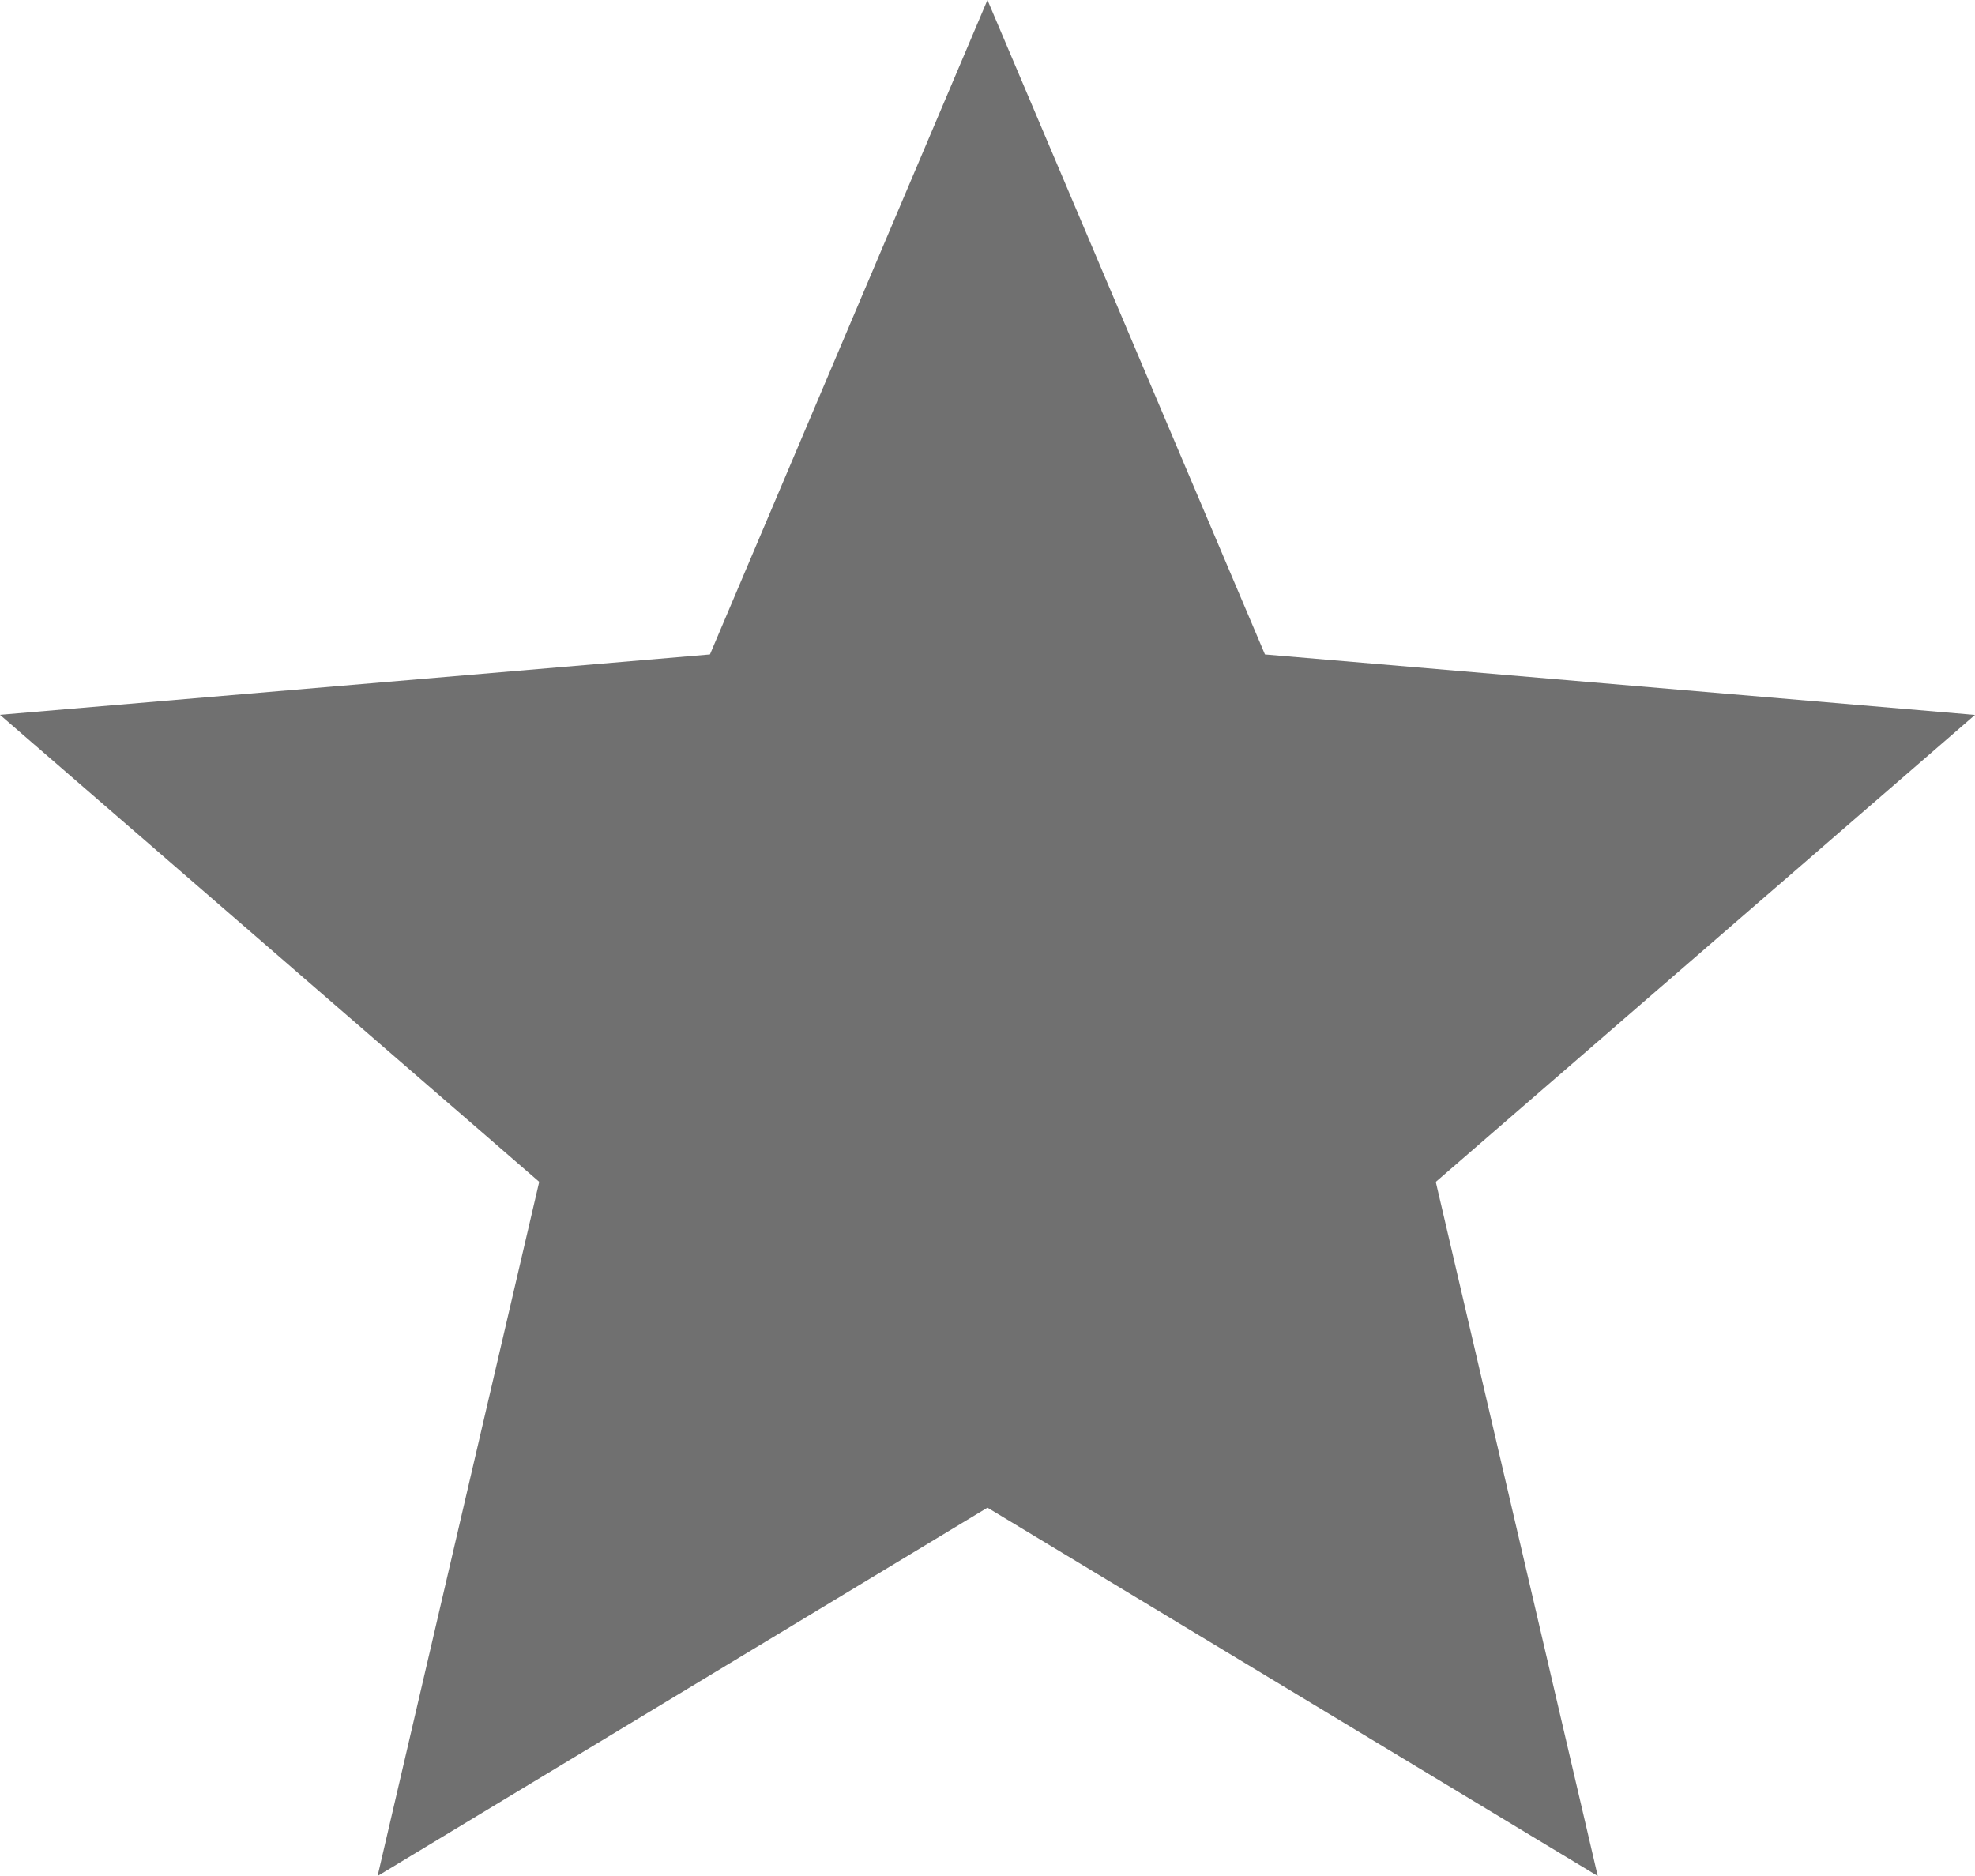
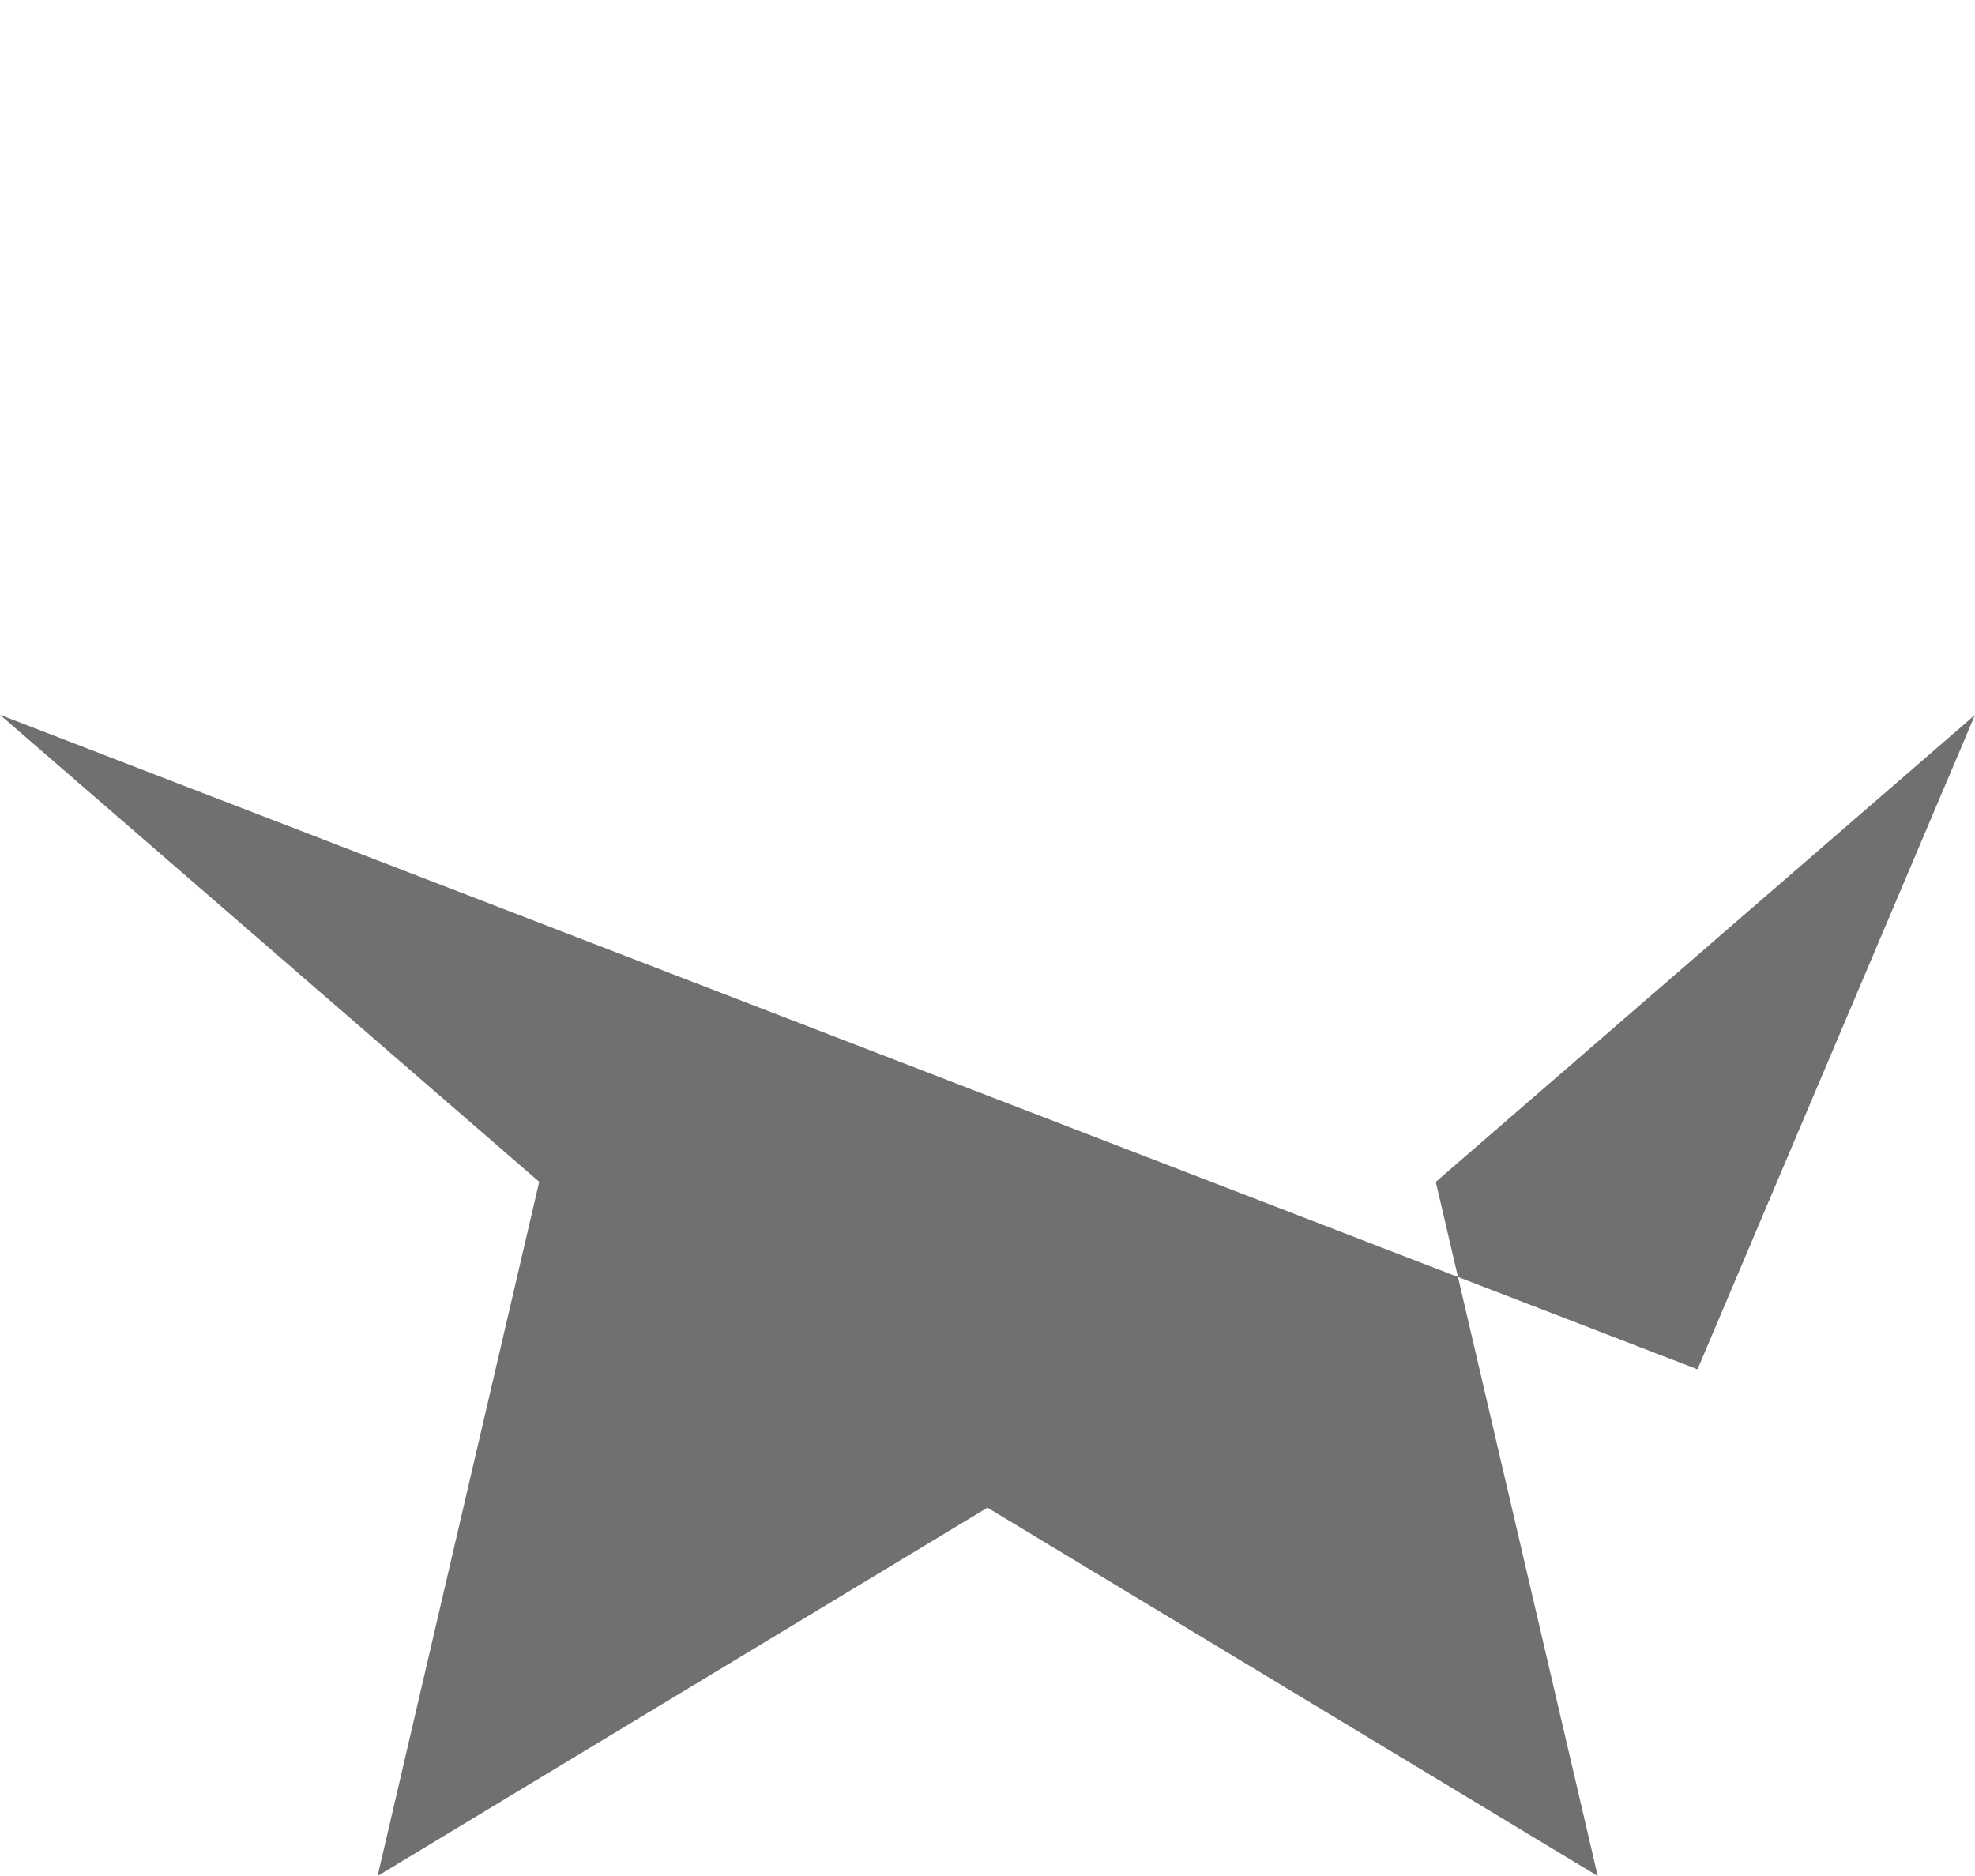
<svg xmlns="http://www.w3.org/2000/svg" width="23.537" height="22.36" viewBox="0 0 23.537 22.36">
-   <path id="Icon_material-star" data-name="Icon material-star" d="M14.768,20.97l7.273,4.39-1.93-8.273,6.426-5.566L18.075,10.8,14.768,3l-3.307,7.8L3,11.52l6.426,5.566L7.5,25.36Z" transform="translate(-3 -3)" opacity="0.56" />
+   <path id="Icon_material-star" data-name="Icon material-star" d="M14.768,20.97l7.273,4.39-1.93-8.273,6.426-5.566l-3.307,7.8L3,11.52l6.426,5.566L7.5,25.36Z" transform="translate(-3 -3)" opacity="0.56" />
</svg>